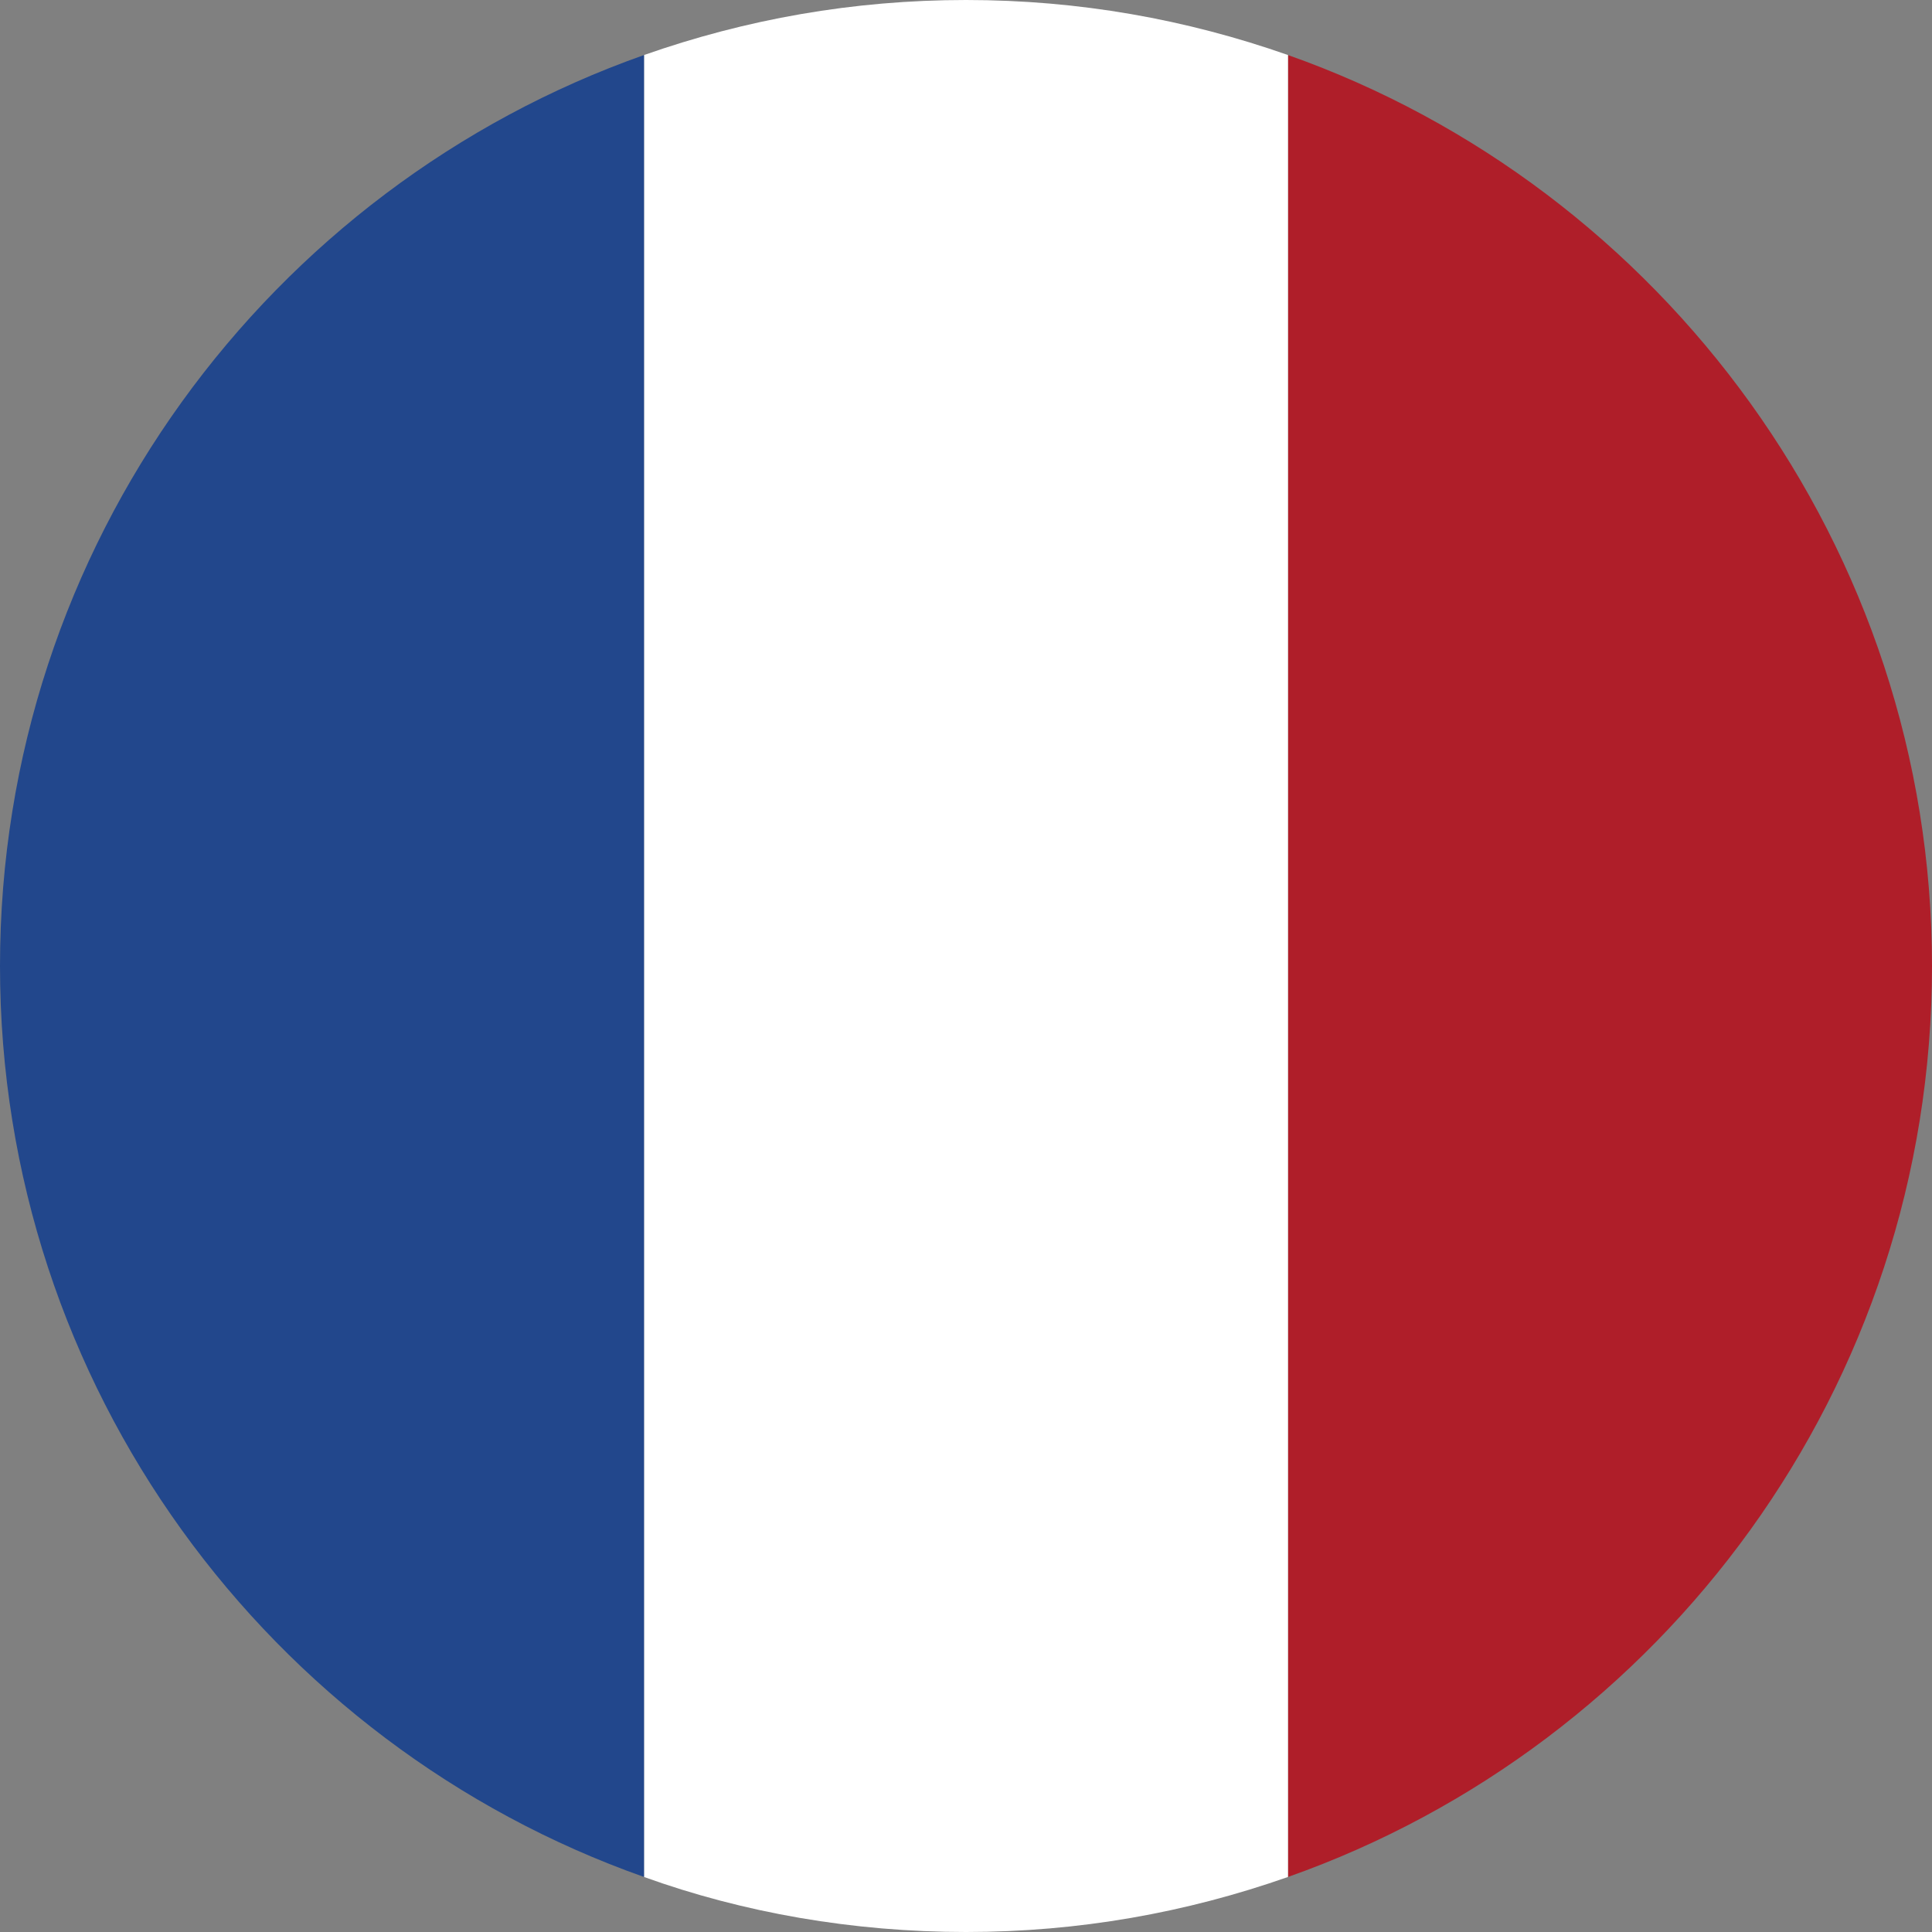
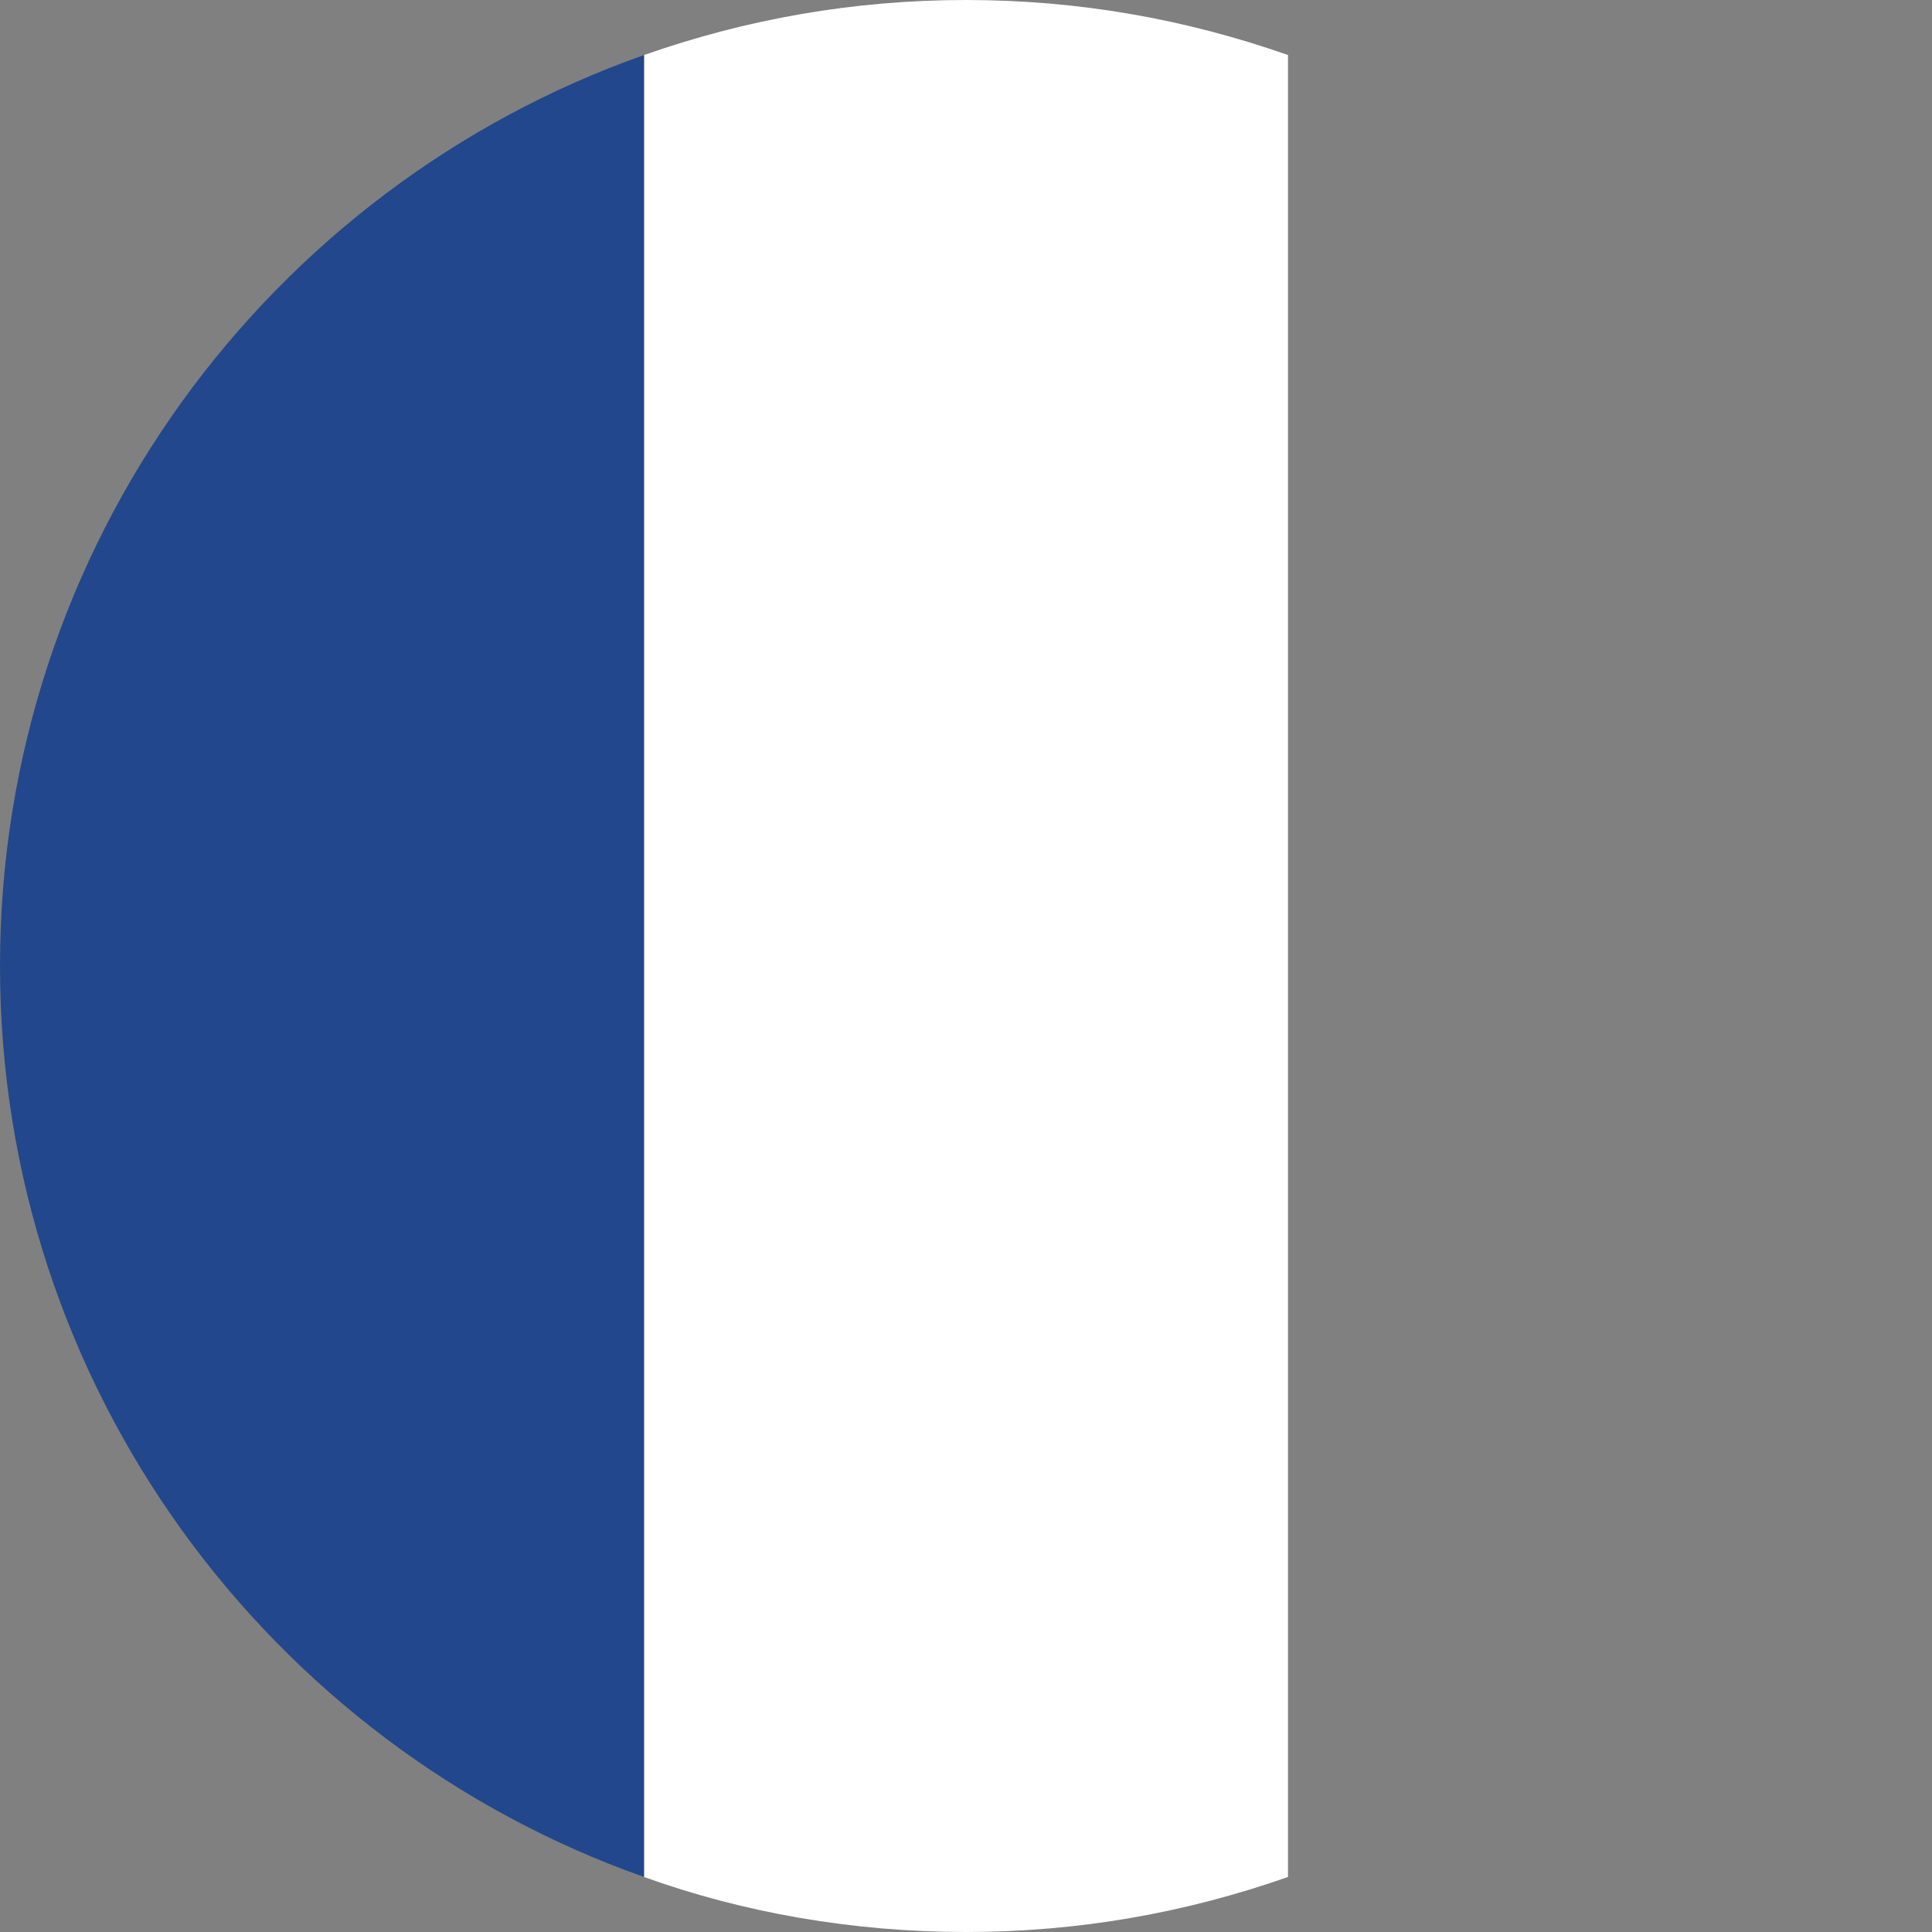
<svg xmlns="http://www.w3.org/2000/svg" version="1.1" id="Laag_1" x="0px" y="0px" viewBox="0 0 70.2 70.2" style="enable-background:new 0 0 70.2 70.2;" xml:space="preserve" width="20px" height="20px">
  <rect x="0" y="0" width="70.2" height="70.2" fill="#808080" stroke="none" />
  <style type="text/css">
	.st0{fill:#26336C;}
	.st1{fill:#FFFFFF;}
	.st2{fill:#CF172B;}
	.st3{fill:#AF1E29;}
	.st4{fill:#22478C;}
</style>
  <g id="XMLID_00000157281749574153595020000008710868044307413135_">
    <path id="XMLID_00000097482177173422270740000017542780000275291068_" class="st0" d="M-99.1,1.5v19.6l-16.1-8.1   C-111.1,7.8-105.5,3.8-99.1,1.5z" />
-     <path id="XMLID_00000137102009659254011160000016933748603667124150_" class="st0" d="M-59.4,13.1l-16.1,8.1V1.5   C-69.1,3.8-63.5,7.8-59.4,13.1z" />
    <path id="XMLID_00000080176070560452364600000012689469722321611936_" class="st0" d="M-99.1,48.8v19.6c-6.4-2.3-12-6.3-16.1-11.6   L-99.1,48.8z" />
    <path id="XMLID_00000147178639863663594700000007877361020007171761_" class="st0" d="M-59.4,56.8c-4.1,5.2-9.7,9.3-16.1,11.6V48.8   L-59.4,56.8z" />
    <path id="XMLID_00000102533016987857350370000000246638608879364798_" class="st1" d="M-51.9,34.9c0,2.4-0.2,4.8-0.7,7.1   c-0.3,1.6-0.8,3.2-1.3,4.7h-9.9l8.2,4.1c-1.1,2.1-2.3,4.1-3.8,6l-16.1-8v19.6c-1.5,0.5-3.1,1-4.7,1.3c-2.3,0.5-4.7,0.7-7.1,0.7   s-4.8-0.2-7.1-0.7c-1.6-0.3-3.2-0.8-4.7-1.3V48.8l-16.1,8c-0.5-0.6-1-1.3-1.4-1.9l16.3-8.1H-111l-8.1,4c-1.4-2.7-2.4-5.7-3-8.8   c-0.5-2.3-0.7-4.7-0.7-7.1c0-2.4,0.2-4.8,0.7-7.1c0.3-1.6,0.8-3.2,1.3-4.7h9.9L-119,19c1.1-2.1,2.4-4.2,3.8-6l16.1,8.1V1.5   c1.5-0.5,3.1-1,4.7-1.3c2.3-0.5,4.7-0.7,7.1-0.7s4.8,0.2,7.1,0.7c1.6,0.3,3.2,0.8,4.7,1.3v19.6l16.1-8.1c0.5,0.6,1,1.3,1.4,1.9   l-16.3,8.2h10.6l8.1-4.1c1.4,2.7,2.4,5.7,3,8.8C-52.1,30.1-51.9,32.5-51.9,34.9z" />
    <path id="XMLID_00000063626658241966472190000018373621587392758406_" class="st2" d="M-110.9,23.1h-9.9c0.5-1.4,1.1-2.8,1.7-4.1   L-110.9,23.1z" />
    <path id="XMLID_00000039092585463763352790000018200209716862518656_" class="st2" d="M-53.9,46.7c-0.5,1.4-1.1,2.8-1.7,4.1   l-8.2-4.1H-53.9z" />
-     <path id="XMLID_00000011028036123206276600000010711944108861627311_" class="st2" d="M-55.6,19.1l-8.1,4.1h-10.6L-58,15   C-57.1,16.3-56.3,17.6-55.6,19.1z" />
    <path id="XMLID_00000003802270723678739050000004695997598603597725_" class="st2" d="M-100.4,46.7l-16.3,8.1   c-0.9-1.3-1.7-2.7-2.4-4.1l8.1-4C-111,46.7-100.4,46.7-100.4,46.7z" />
    <path id="XMLID_00000053537635066495738610000010593845389029122700_" class="st2" d="M-51.9,34.9c0,2.4-0.2,4.8-0.7,7.1h-27.7   v27.7c-2.3,0.5-4.7,0.7-7.1,0.7s-4.8-0.2-7.1-0.7V42h-27.7c-0.5-2.3-0.7-4.7-0.7-7.1c0-2.4,0.2-4.8,0.7-7.1h27.7V0.2   c2.3-0.5,4.7-0.7,7.1-0.7s4.8,0.2,7.1,0.7v27.7h27.7C-52.1,30.1-51.9,32.5-51.9,34.9z" />
  </g>
  <g id="XMLID_00000039110107324599566080000018376634663505270415_">
-     <path id="XMLID_00000028300376753092861030000001218699975151395985_" class="st3" d="M70.2,35.1c0-15.2-9.8-28.3-23.4-33.1v66.2   C60.4,63.4,70.2,50.4,70.2,35.1z" />
    <path id="XMLID_00000067211189377211801310000010457728764099778489_" class="st1" d="M35.1,70.2c4.1,0,8-0.7,11.7-2V2   c-3.7-1.3-7.6-2-11.7-2s-8,0.7-11.7,2v66.2C27,69.5,31,70.2,35.1,70.2z" />
    <path id="XMLID_00000085944363217037244220000009302194179076951936_" class="st4" d="M23.4,2C9.8,6.8,0,19.8,0,35.1   s9.8,28.3,23.4,33.1C23.4,68.2,23.4,2,23.4,2z" />
  </g>
</svg>